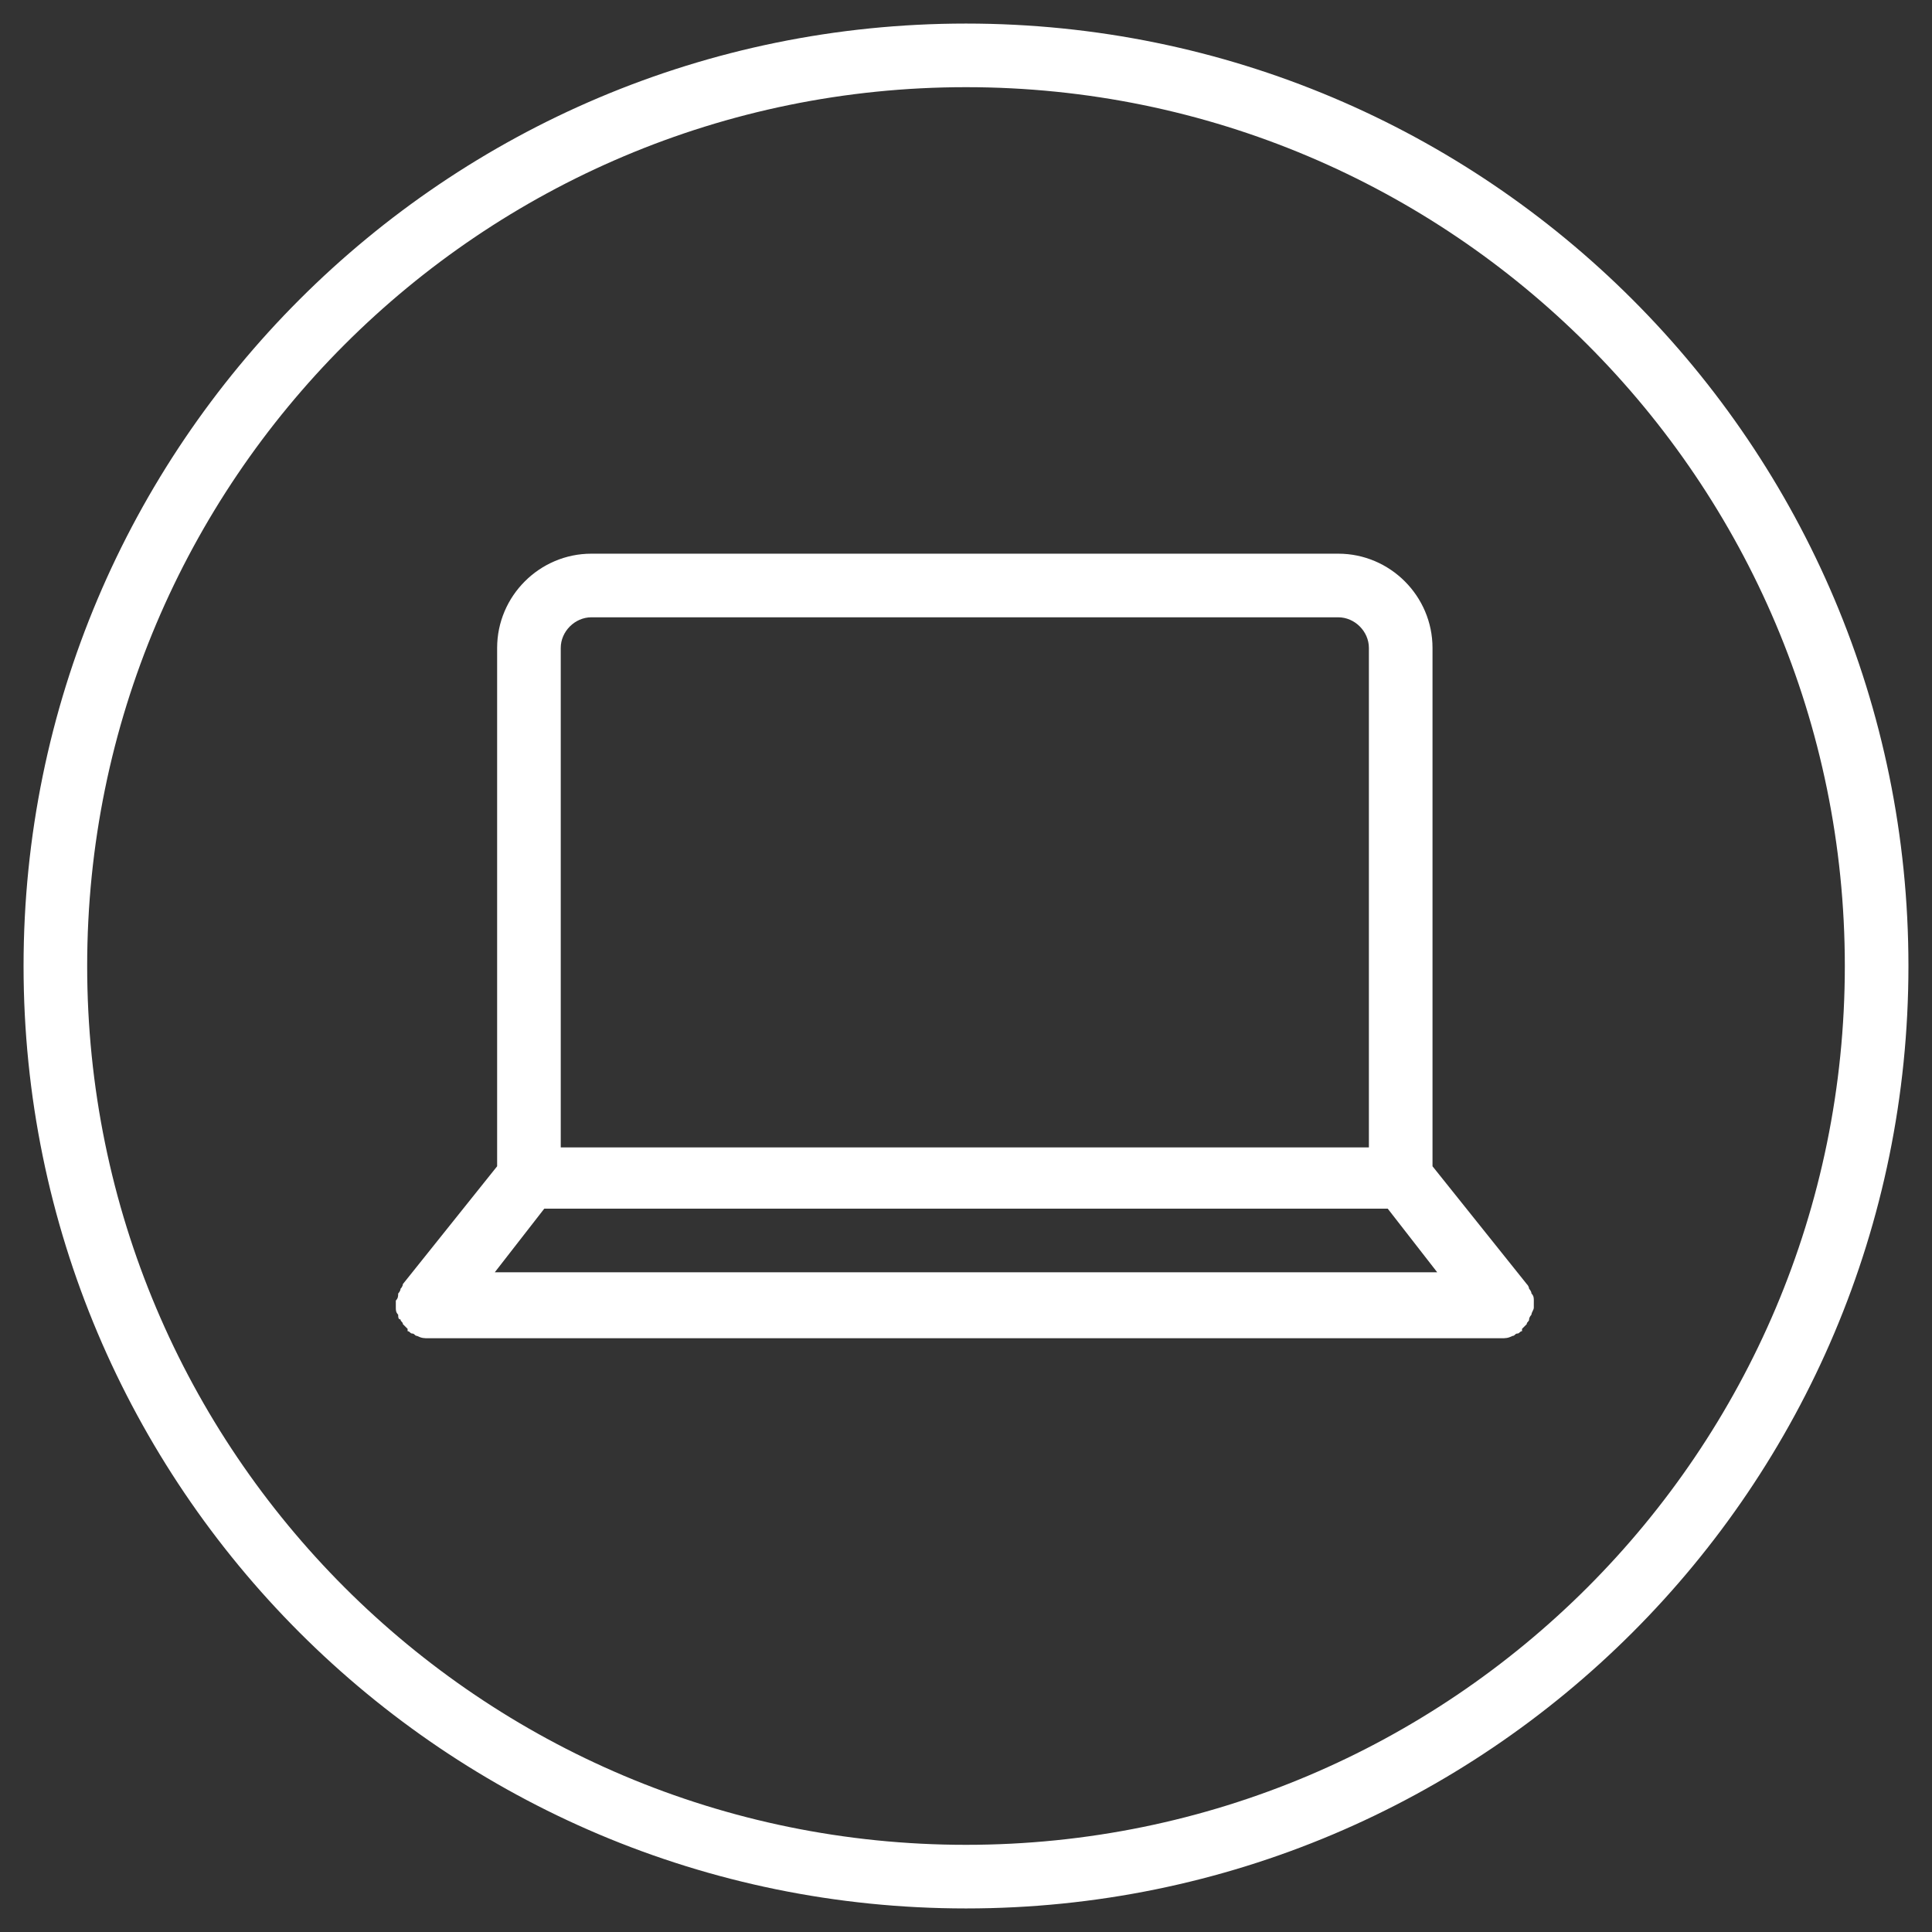
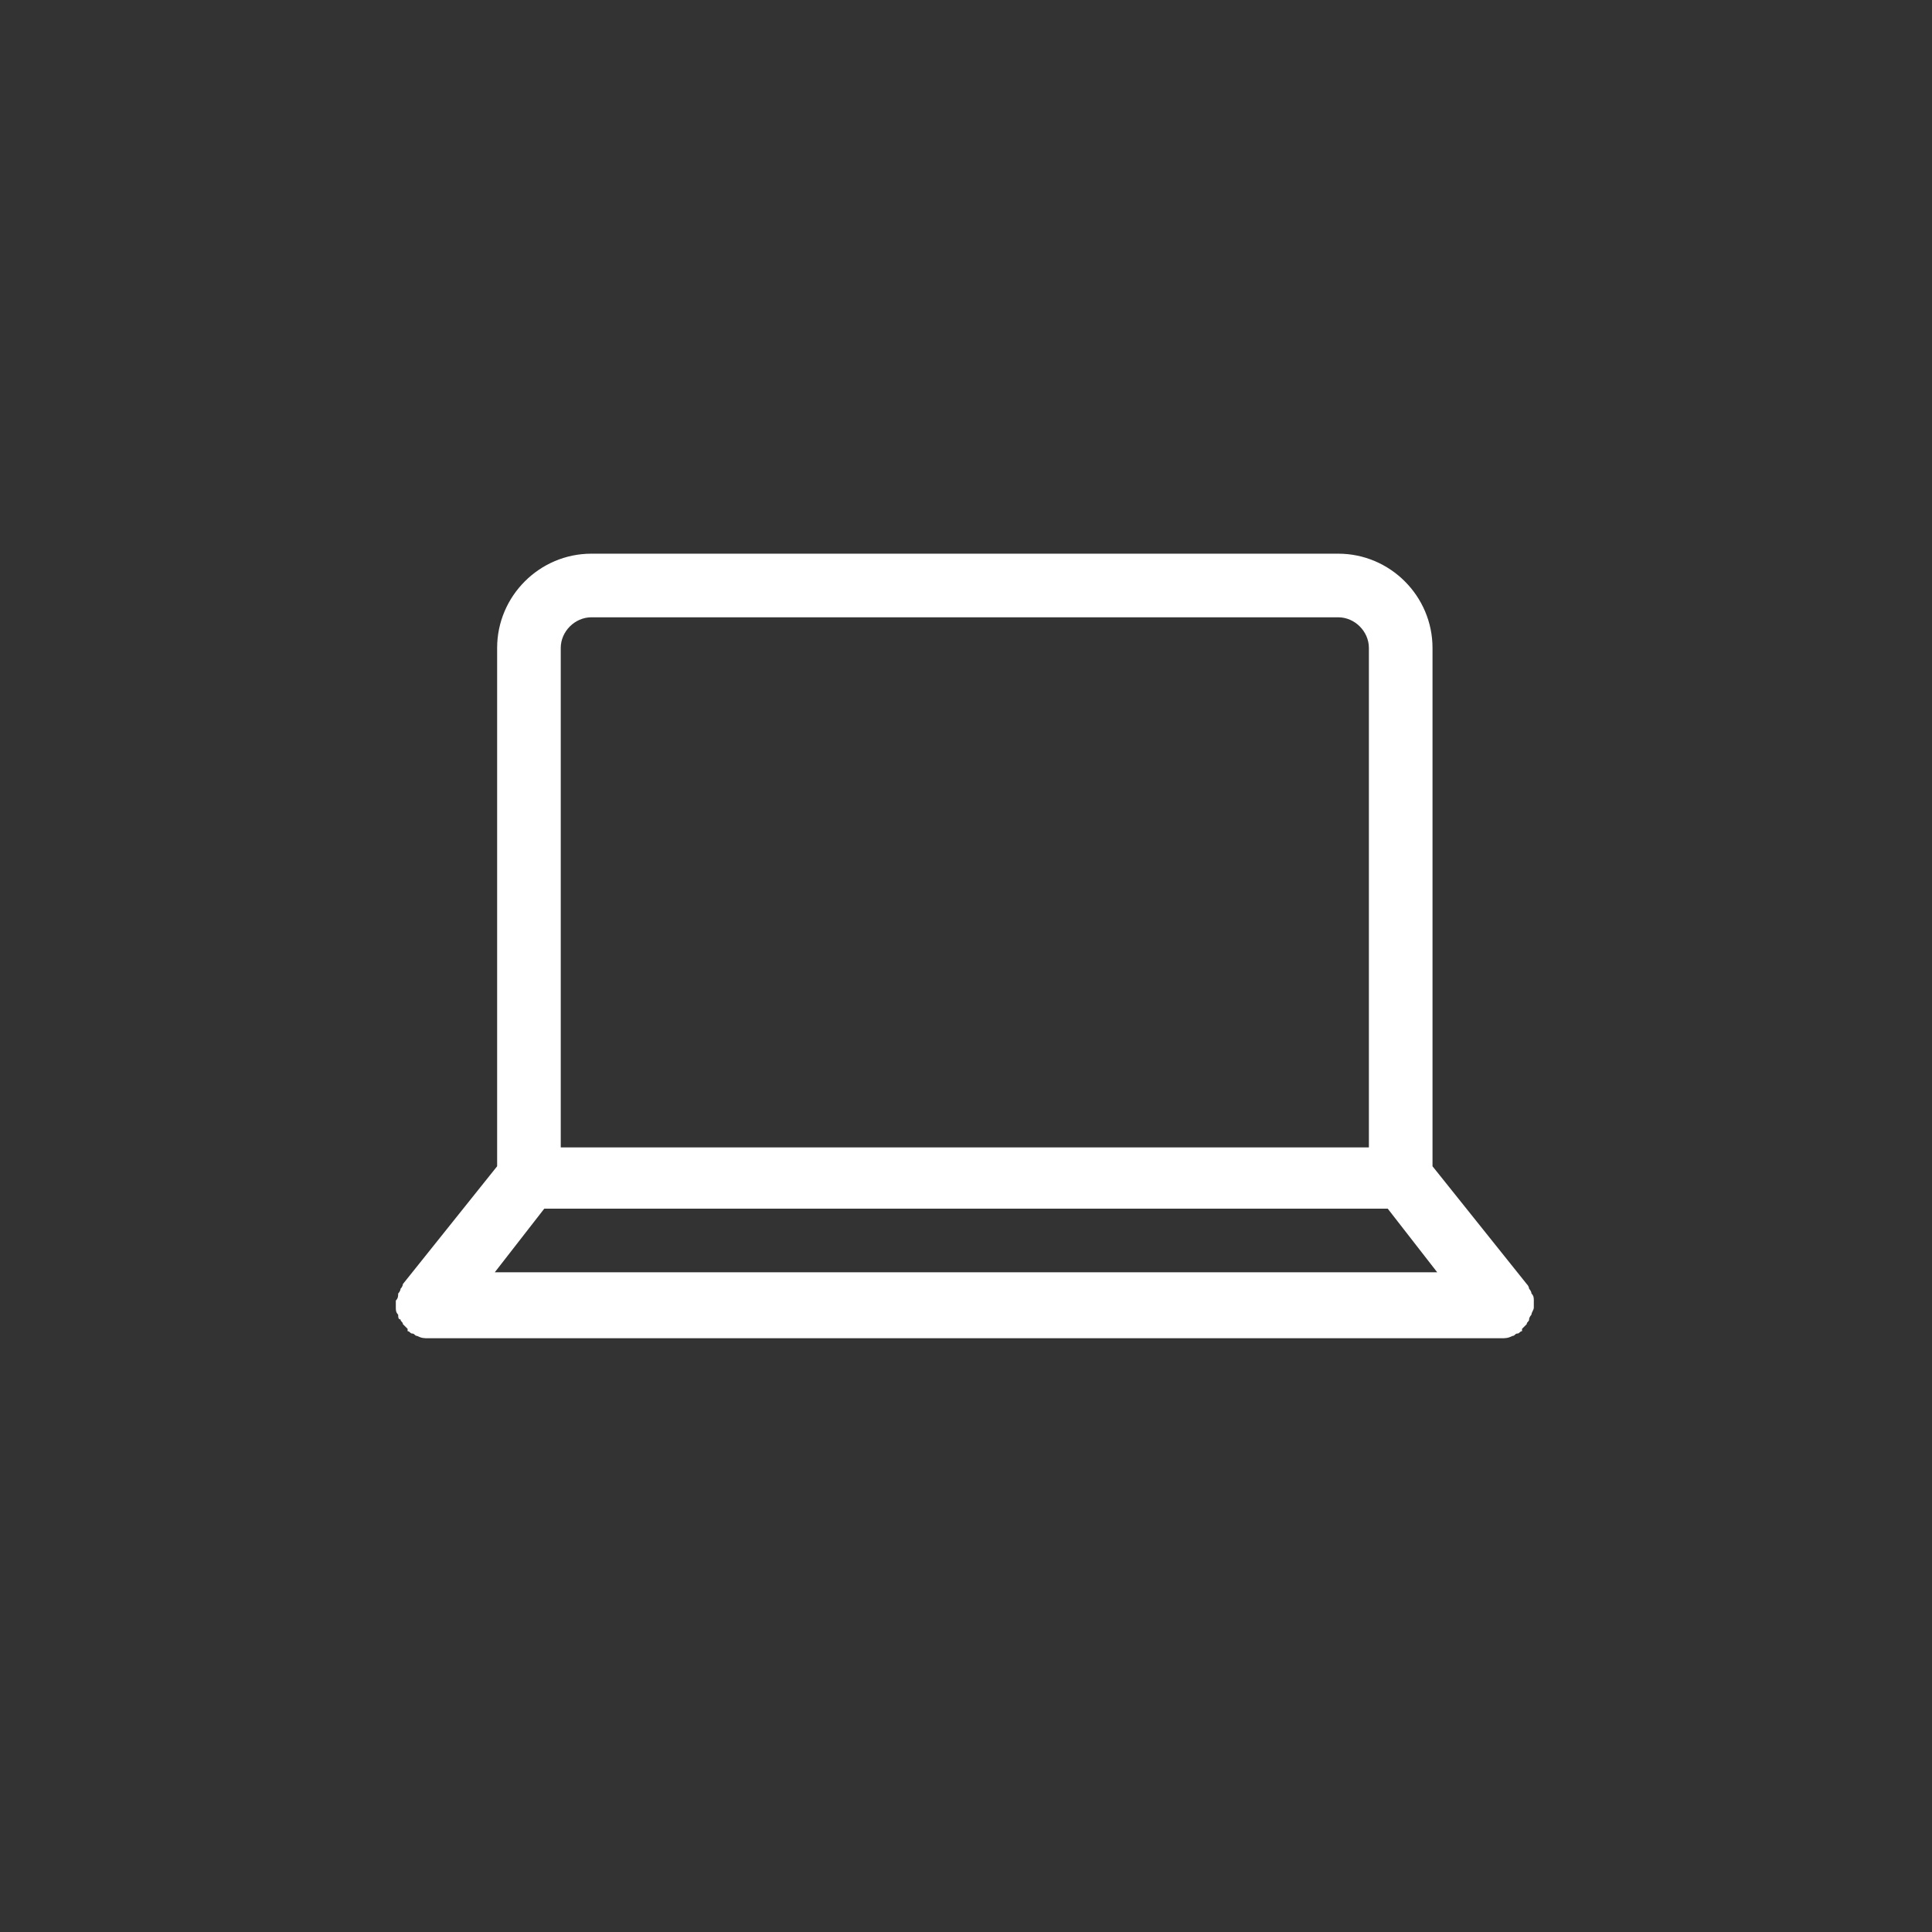
<svg xmlns="http://www.w3.org/2000/svg" version="1.1" id="Artwork" x="0px" y="0px" viewBox="0 0 82 82" style="enable-background:new 0 0 82 82;" xml:space="preserve">
  <rect x="0" y="0" width="82" height="82" fill="#333333" stroke="none" />
  <style type="text/css">
	.st0{fill:#FFFFFF;}
</style>
  <title>Vector Smart Object</title>
  <g>
-     <path class="st0" d="M41,1C18.9,1,1,18.9,1,41s17.9,40,40,40s40-17.9,40-40S63.1,1,41,1z M41,78.3C20.4,78.3,3.7,61.6,3.7,41   S20.4,3.7,41,3.7S78.3,20.4,78.3,41S61.6,78.3,41,78.3z" />
    <path class="st0" d="M65.1,55.2c0-0.1,0-0.2-0.1-0.3c0-0.1-0.1-0.2-0.1-0.2c0,0,0-0.1-0.1-0.2l-4-5v-22c0-2.2-1.8-4-4-4H25.1   c-2.2,0-4,1.8-4,4v22l-4,5c0,0,0,0.1-0.1,0.2c0,0.1-0.1,0.2-0.1,0.2c0,0.1,0,0.2-0.1,0.3c0,0.1,0,0.1,0,0.2c0,0,0,0,0,0.1   c0,0.1,0,0.2,0.1,0.3c0,0.1,0,0.2,0.1,0.2c0,0.1,0.1,0.1,0.1,0.2c0.1,0.1,0.1,0.1,0.2,0.2c0,0,0,0,0,0.1c0.1,0,0.1,0.1,0.2,0.1   c0.1,0,0.1,0.1,0.2,0.1c0.2,0.1,0.3,0.1,0.5,0.1c0,0,0,0,0,0c0,0,0,0,0,0h45.5c0,0,0,0,0,0c0,0,0,0,0,0c0.2,0,0.3,0,0.5-0.1   c0.1,0,0.1-0.1,0.2-0.1c0.1,0,0.1-0.1,0.2-0.1c0,0,0,0,0-0.1c0.1-0.1,0.1-0.1,0.2-0.2c0-0.1,0.1-0.1,0.1-0.2c0-0.1,0.1-0.2,0.1-0.2   c0-0.1,0.1-0.2,0.1-0.3c0,0,0,0,0-0.1C65.1,55.3,65.1,55.2,65.1,55.2z M23.1,51.3h35.8L61,54H21L23.1,51.3z M23.8,27.5   c0-0.7,0.6-1.3,1.3-1.3h31.7c0.7,0,1.3,0.6,1.3,1.3v21.2H23.8V27.5z" />
  </g>
</svg>